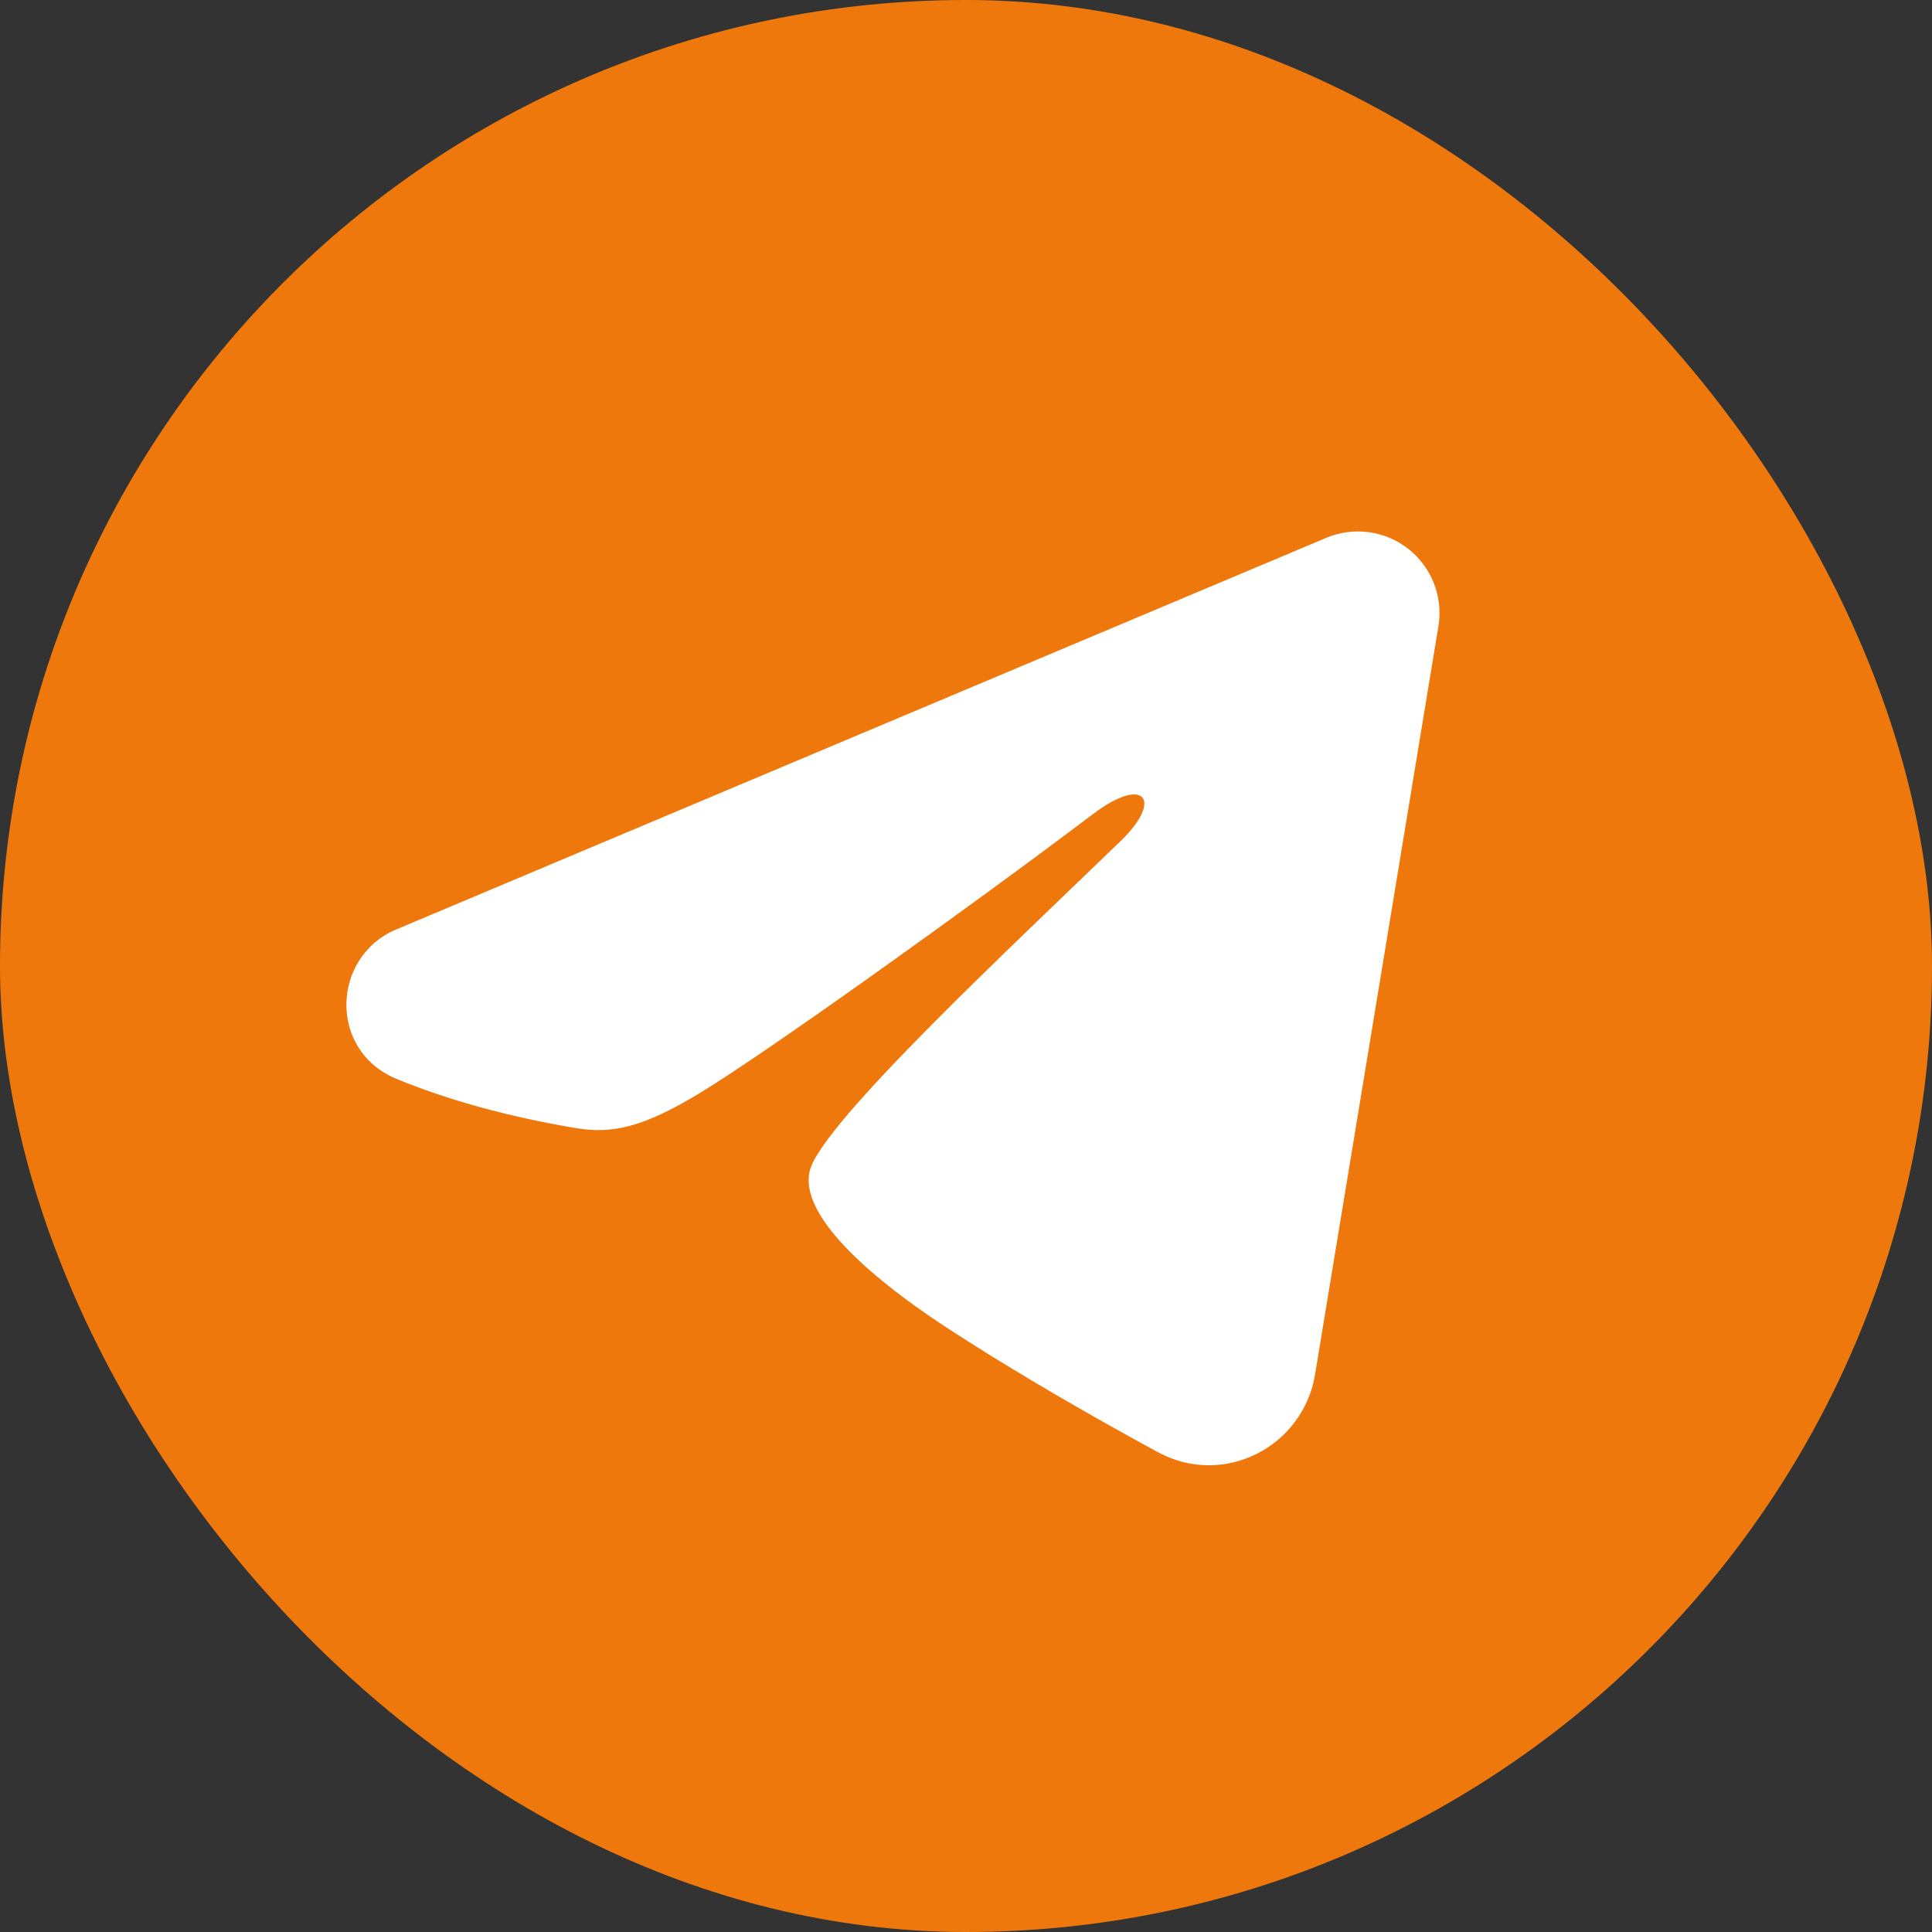
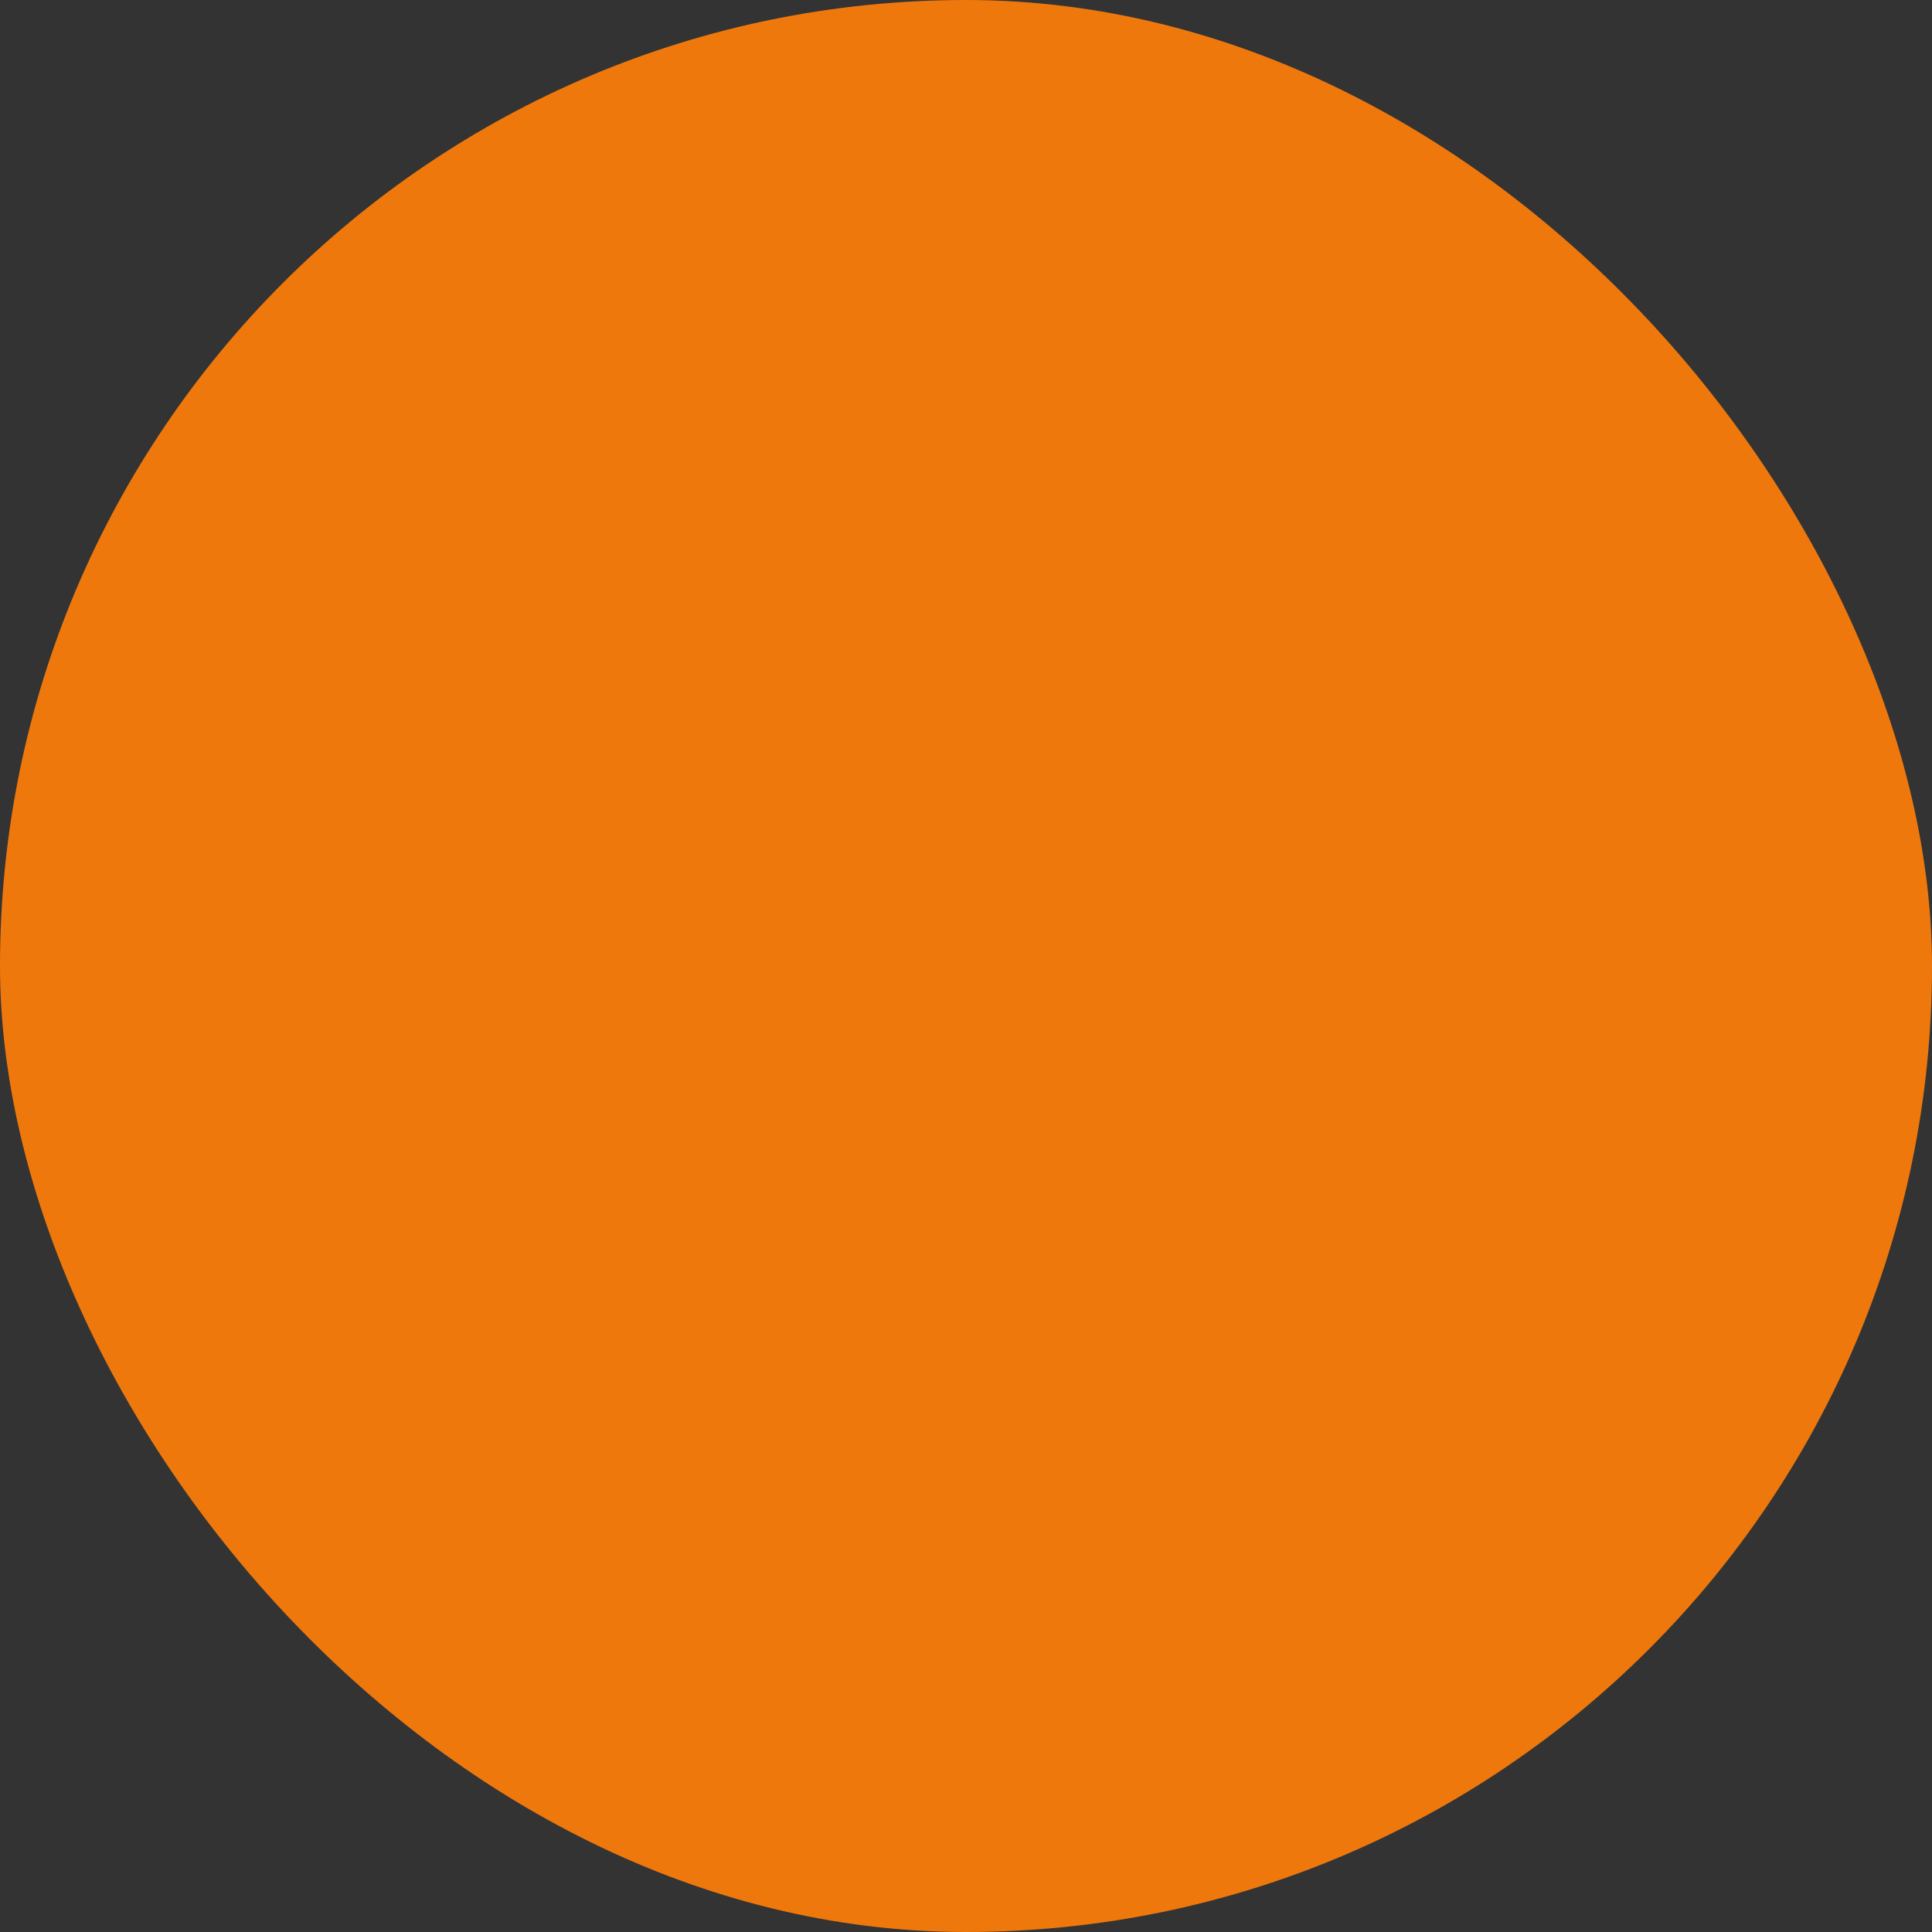
<svg xmlns="http://www.w3.org/2000/svg" width="40" height="40" viewBox="0 0 40 40" fill="none">
  <rect x="0" y="0" width="40" height="40" fill="#333333" stroke="none" />
  <g clip-path="url(#clip0_360_125)">
    <rect width="40" height="40" rx="20" fill="#EF780D" />
-     <path fill-rule="evenodd" clip-rule="evenodd" d="M27.459 11.135C27.738 11.018 28.042 10.978 28.341 11.018C28.64 11.059 28.923 11.179 29.16 11.366C29.397 11.553 29.58 11.8 29.689 12.081C29.798 12.363 29.83 12.668 29.781 12.966L27.227 28.457C26.98 29.951 25.34 30.808 23.97 30.064C22.823 29.441 21.121 28.482 19.59 27.48C18.824 26.979 16.478 25.375 16.767 24.233C17.014 23.257 20.955 19.588 23.207 17.407C24.091 16.55 23.688 16.056 22.644 16.844C20.052 18.801 15.89 21.777 14.514 22.615C13.301 23.354 12.668 23.48 11.911 23.354C10.531 23.124 9.25 22.768 8.205 22.335C6.793 21.749 6.862 19.808 8.204 19.243L27.459 11.135Z" fill="white" />
  </g>
  <defs>
    <clipPath id="clip0_360_125">
      <rect width="40" height="40" rx="20" fill="white" />
    </clipPath>
  </defs>
</svg>